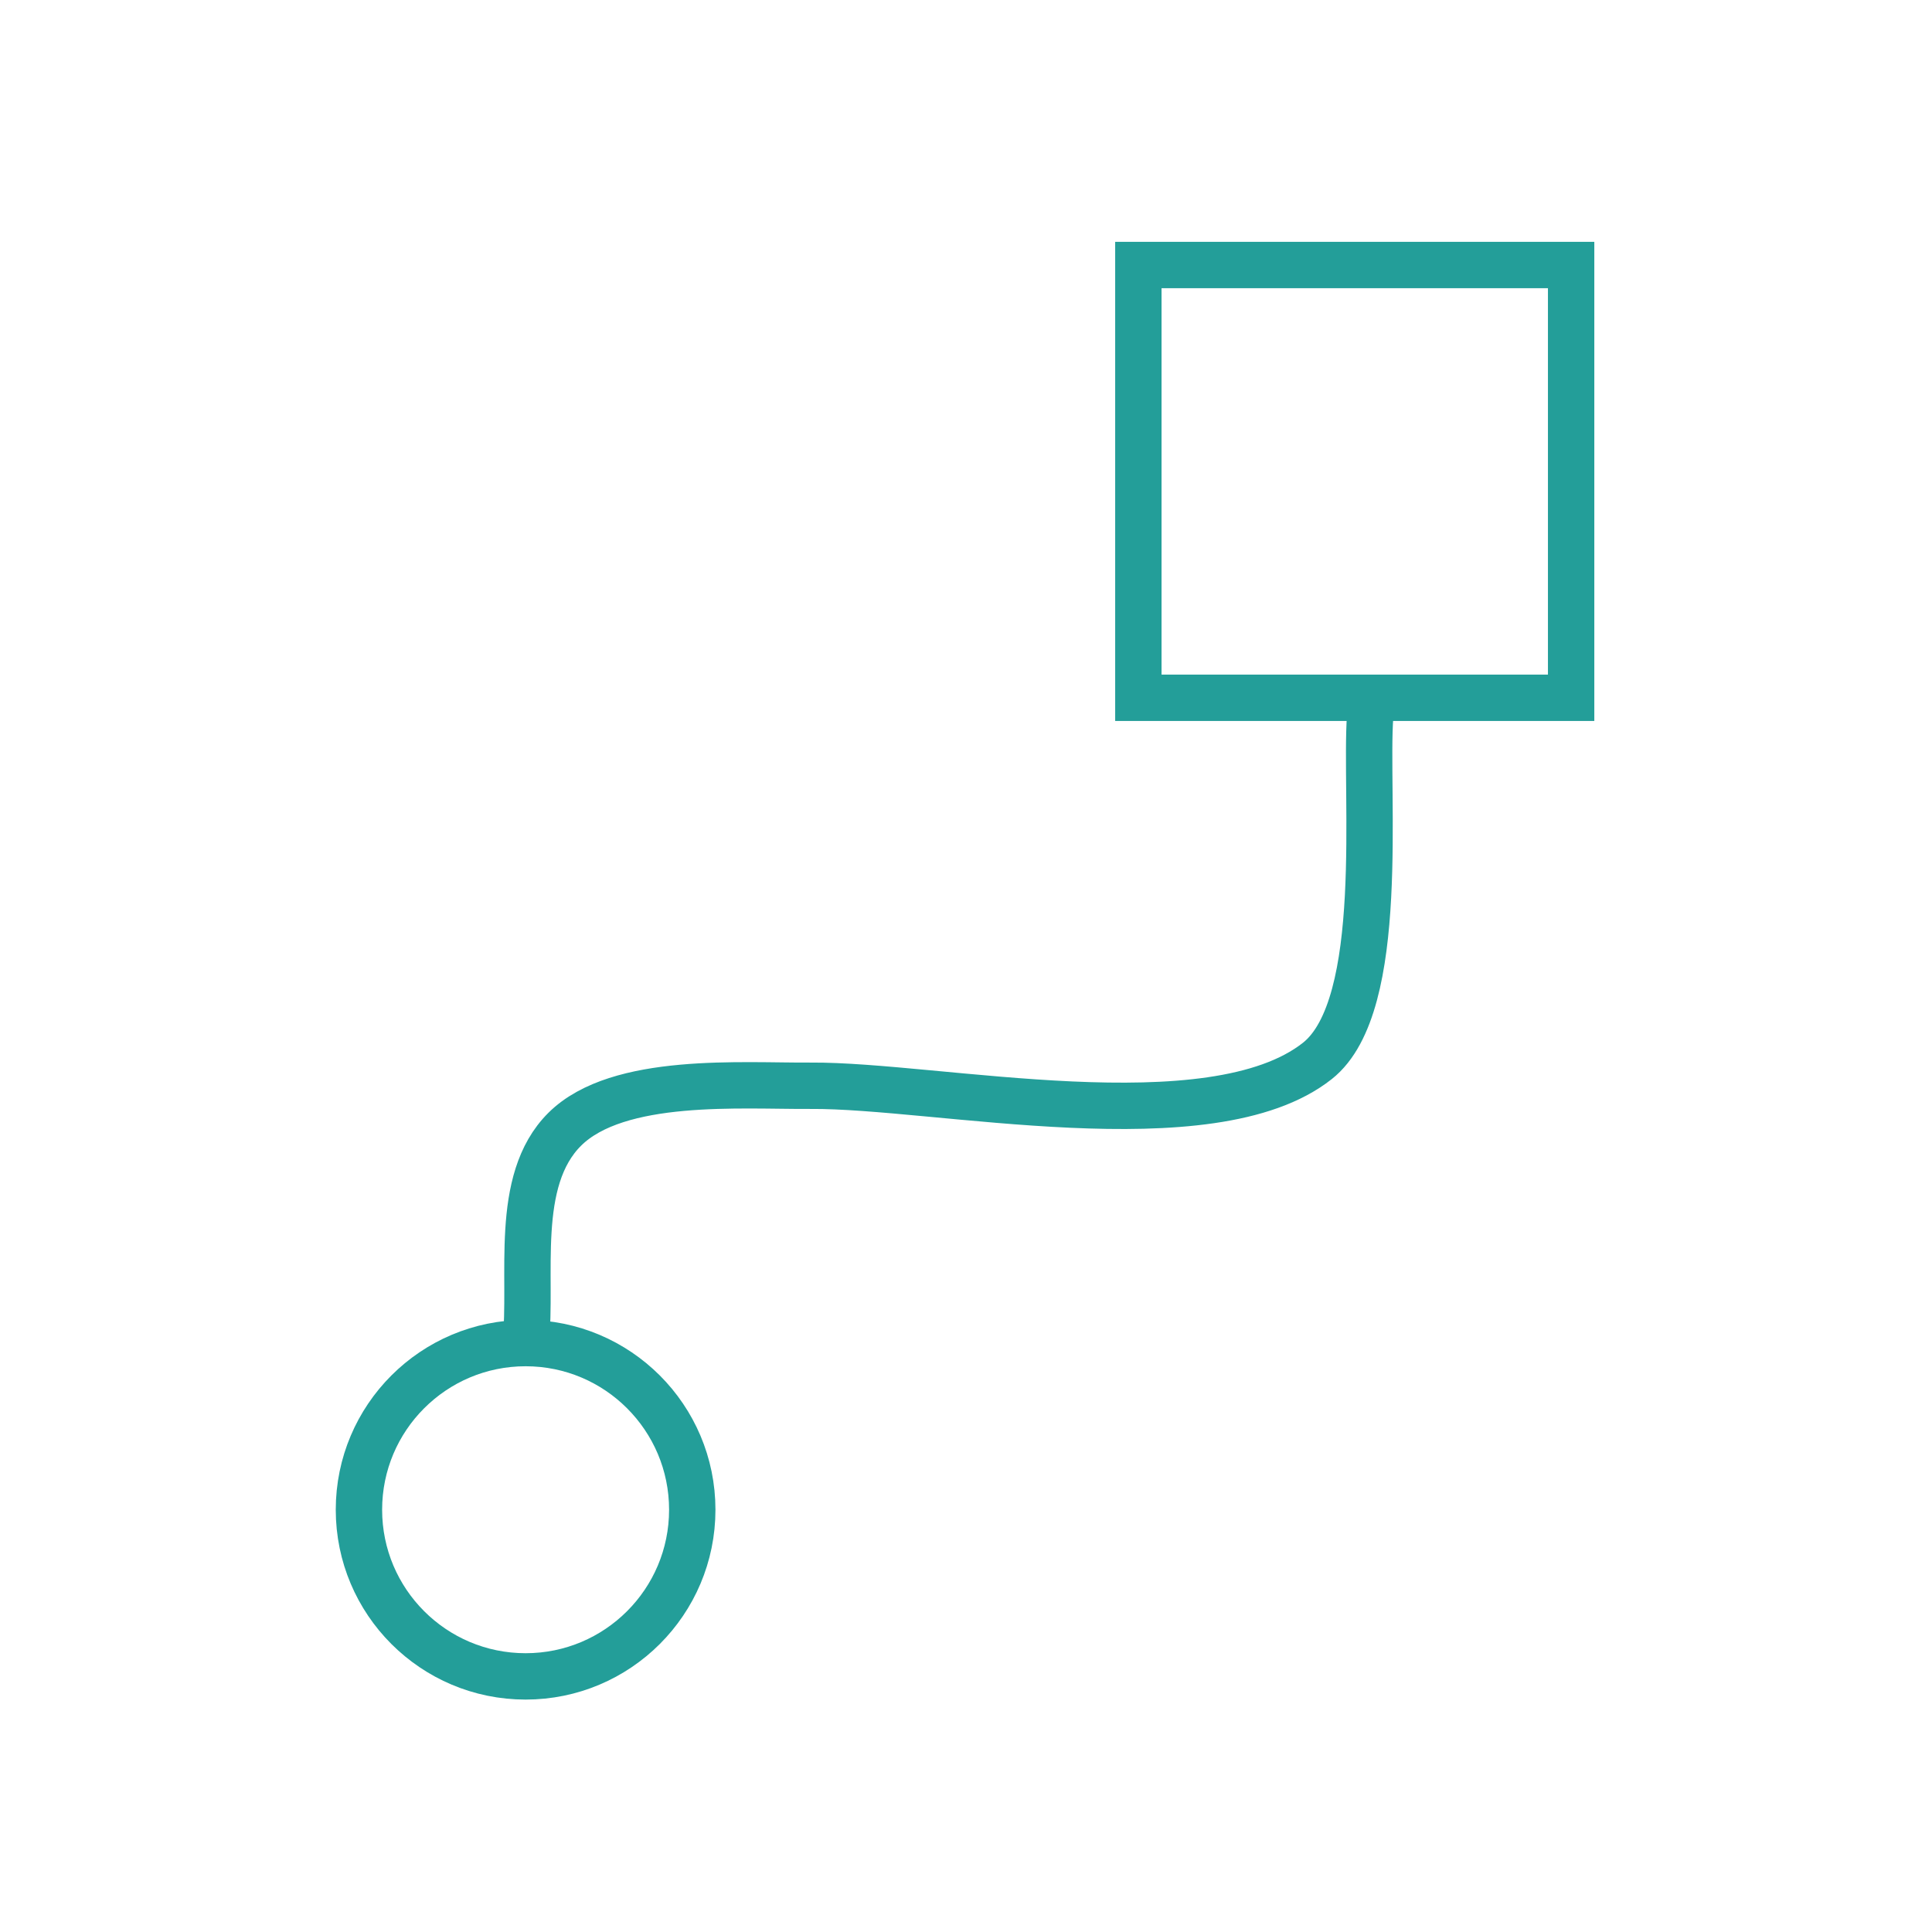
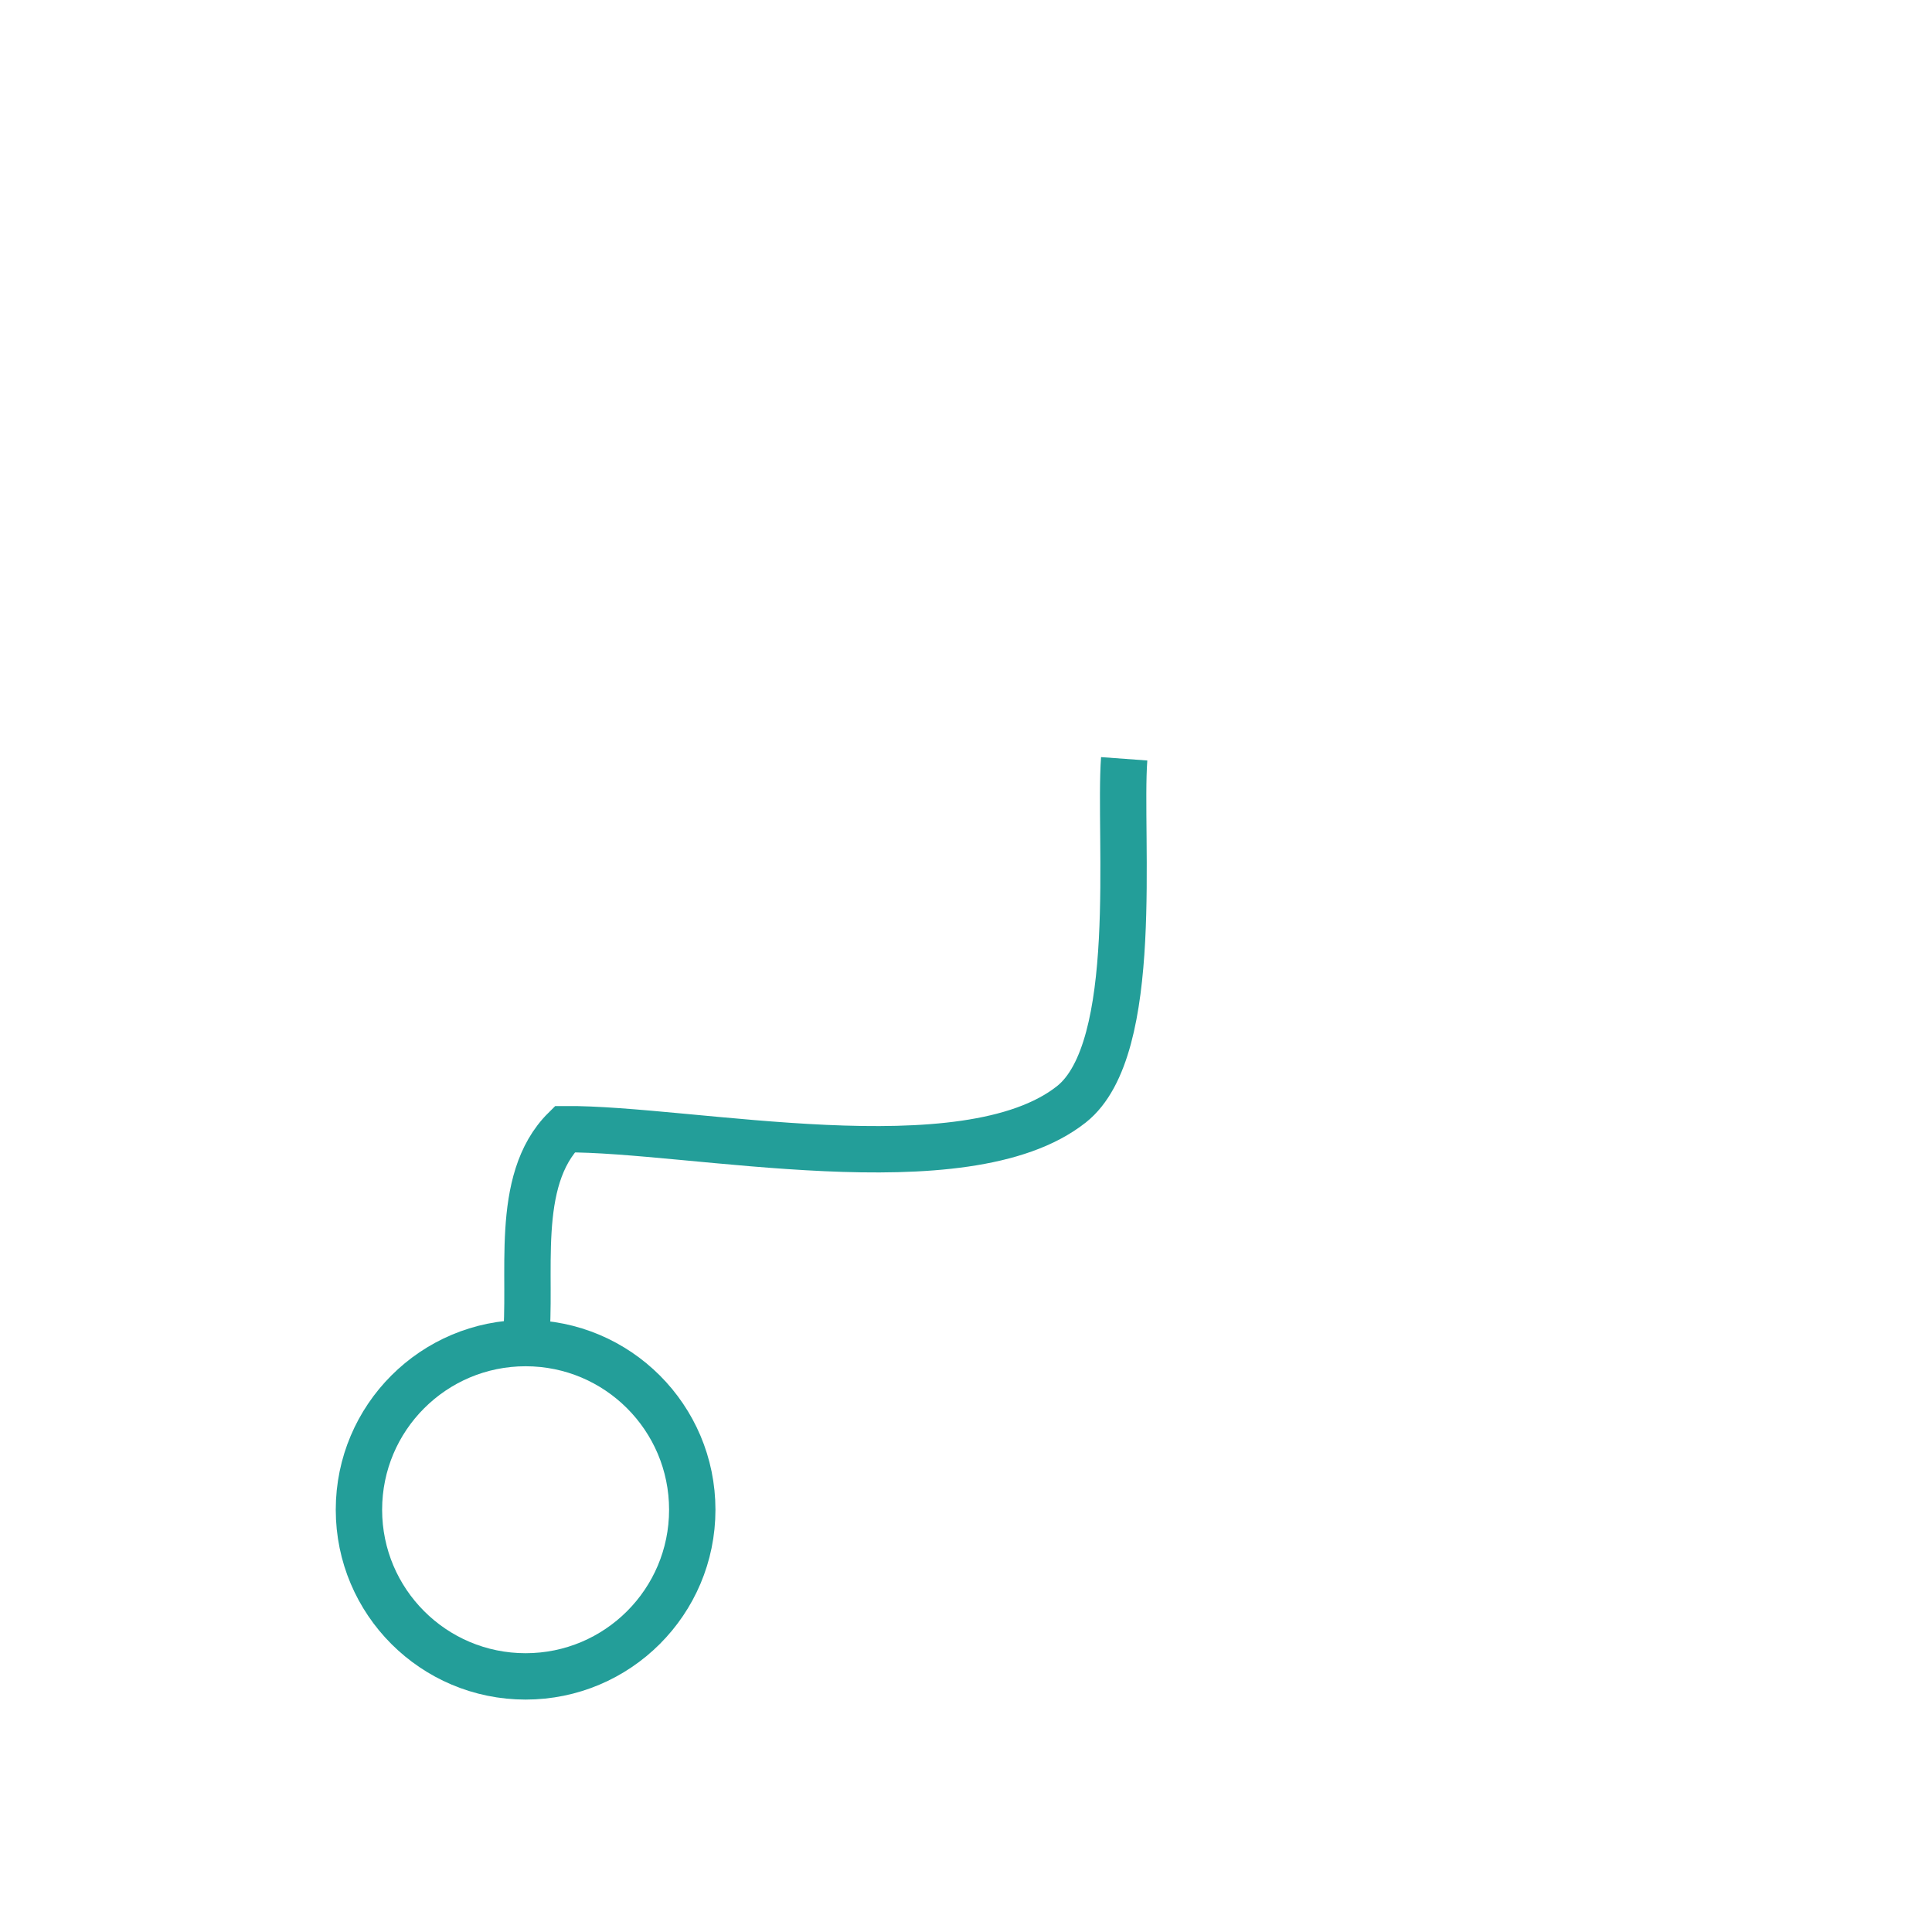
<svg xmlns="http://www.w3.org/2000/svg" version="1.1" id="Layer_1" x="0px" y="0px" width="250px" height="250px" viewBox="0 0 250 250" enable-background="new 0 0 250 250" xml:space="preserve">
-   <rect x="147.303" y="34.293" fill="none" stroke="#239E99" stroke-width="6" stroke-miterlimit="10" width="56" height="56" />
-   <path fill="none" stroke="#239E99" stroke-width="6" stroke-miterlimit="10" d="M68.012,173.793c0.943-8.488-1.662-21,5.074-27.677  c6.91-6.849,22.933-5.556,31.833-5.619c16.204-0.116,51.778,7.694,65.558-3.222c9.091-7.202,6.084-34.572,6.825-44.705" />
+   <path fill="none" stroke="#239E99" stroke-width="6" stroke-miterlimit="10" d="M68.012,173.793c0.943-8.488-1.662-21,5.074-27.677  c16.204-0.116,51.778,7.694,65.558-3.222c9.091-7.202,6.084-34.572,6.825-44.705" />
  <circle fill="none" stroke="#239E99" stroke-width="6" stroke-miterlimit="10" cx="68.013" cy="195.359" r="21.566" />
</svg>